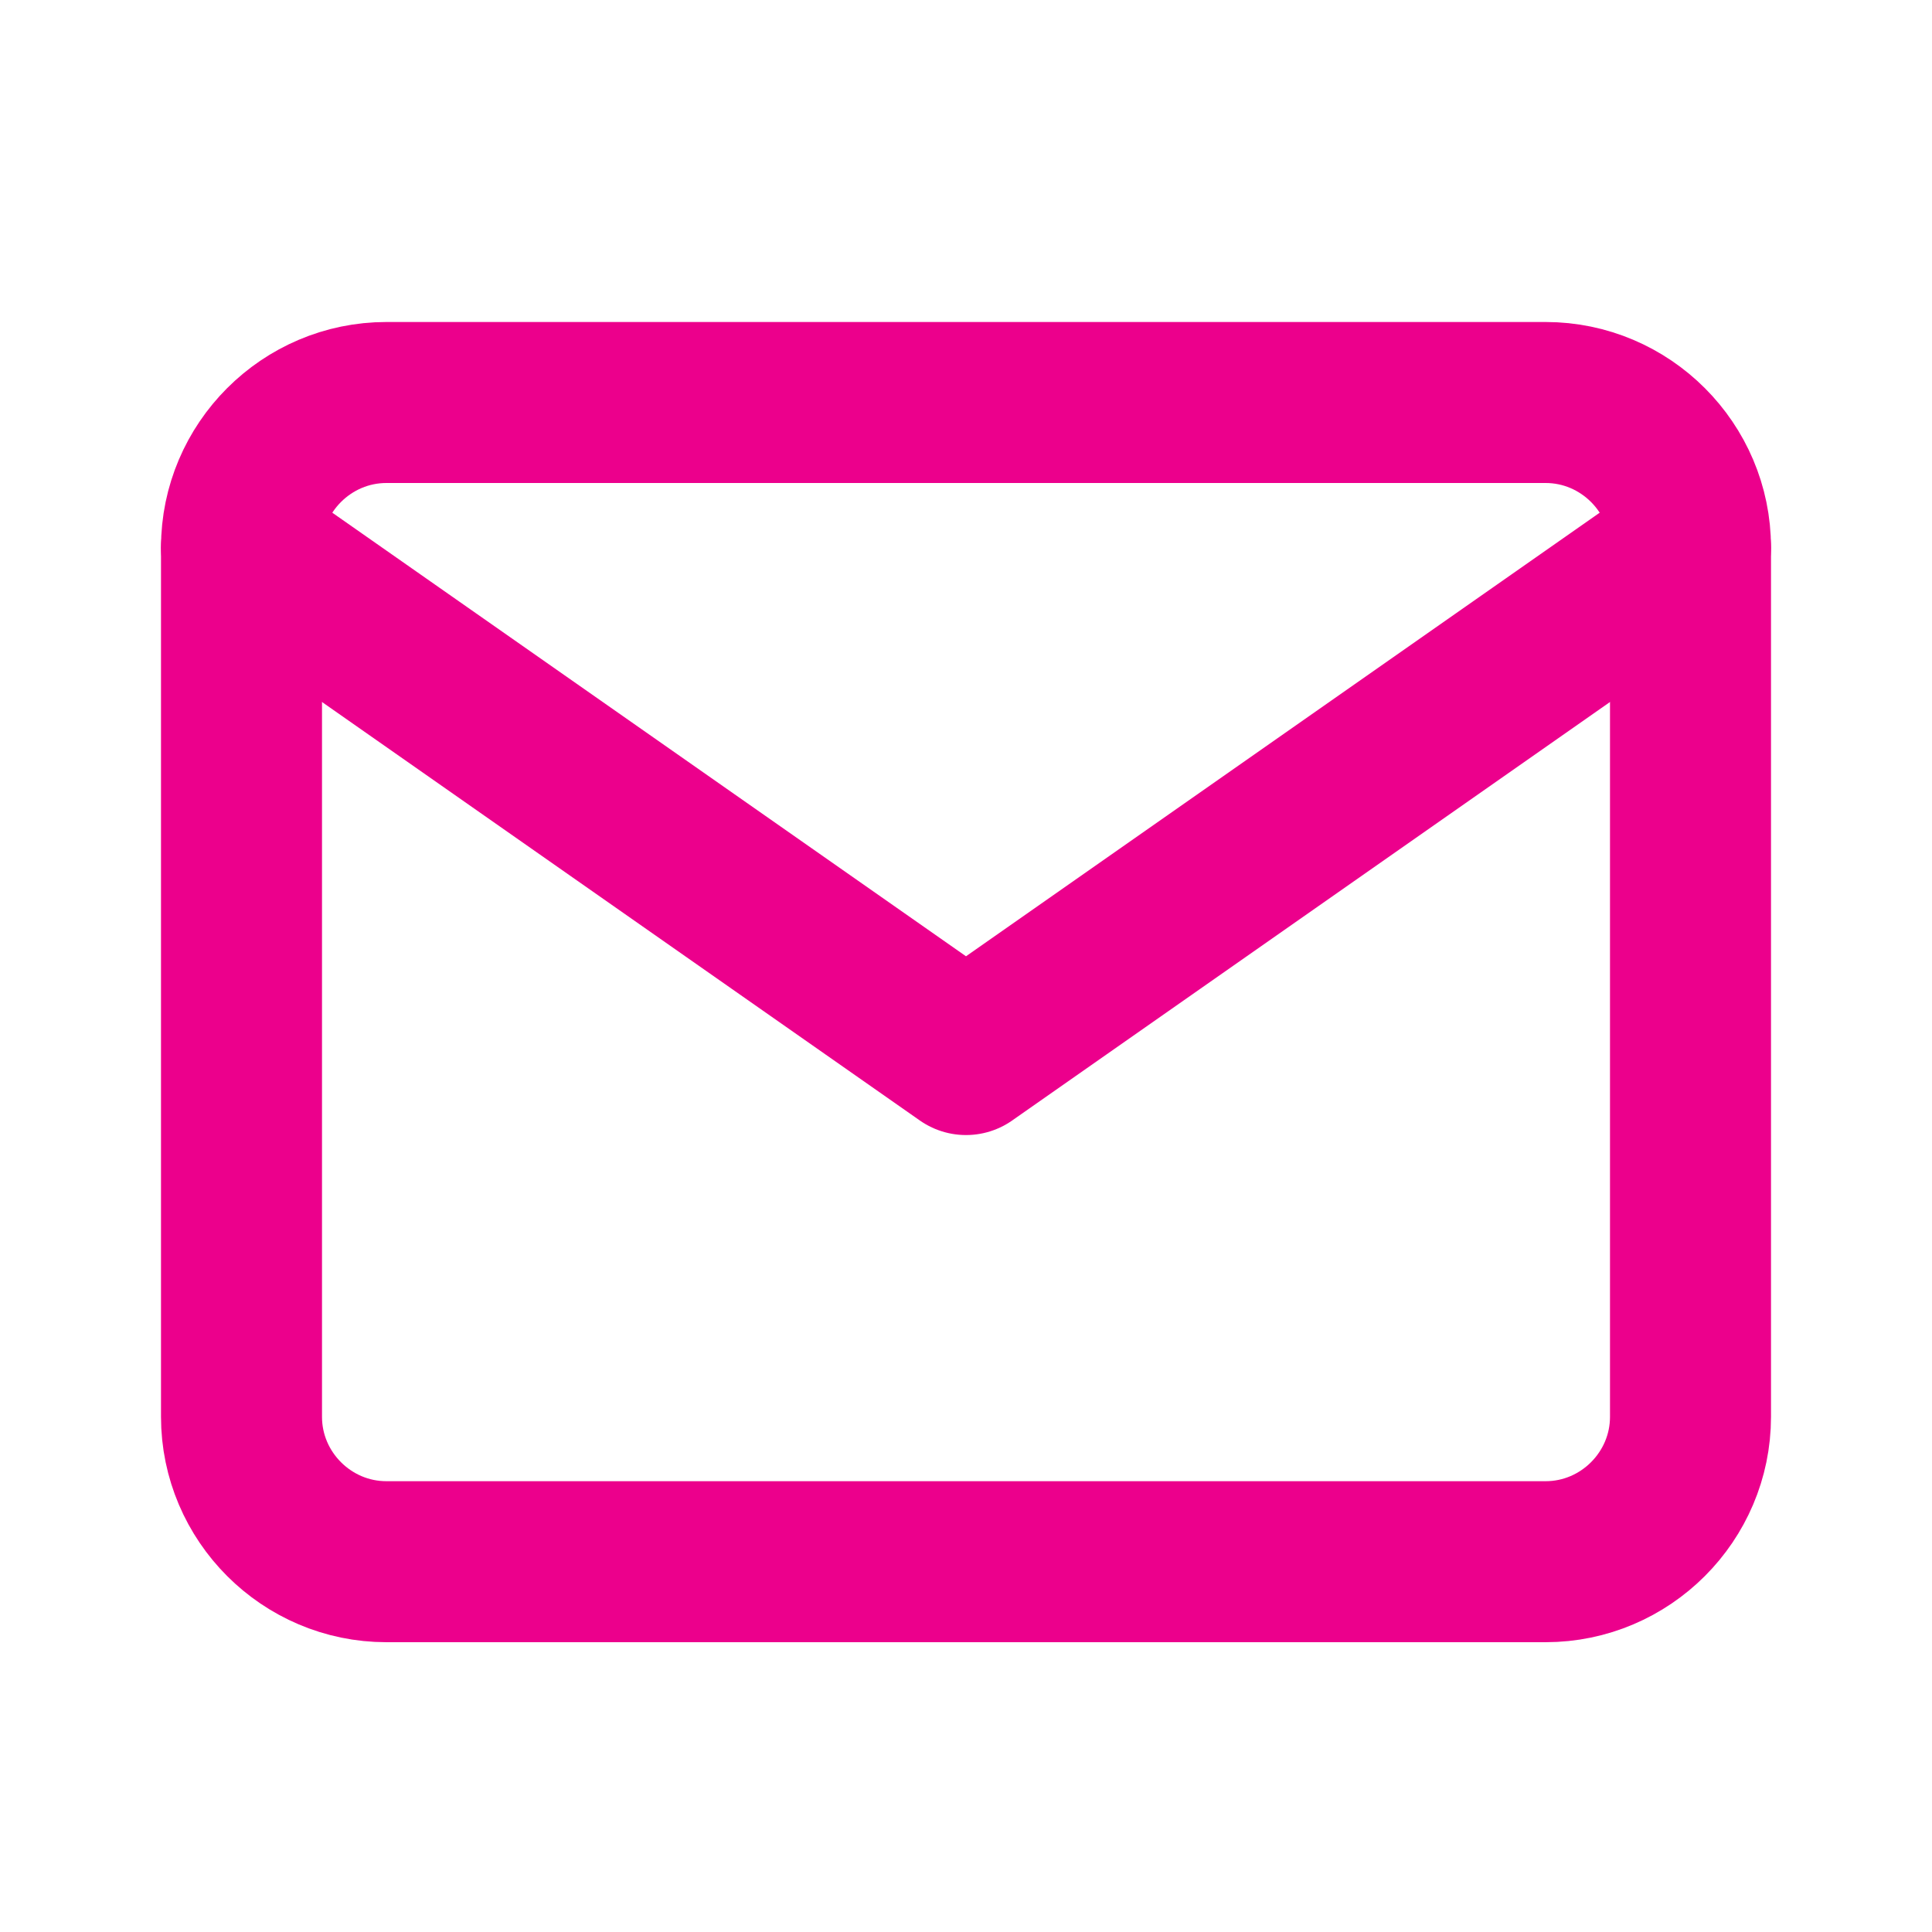
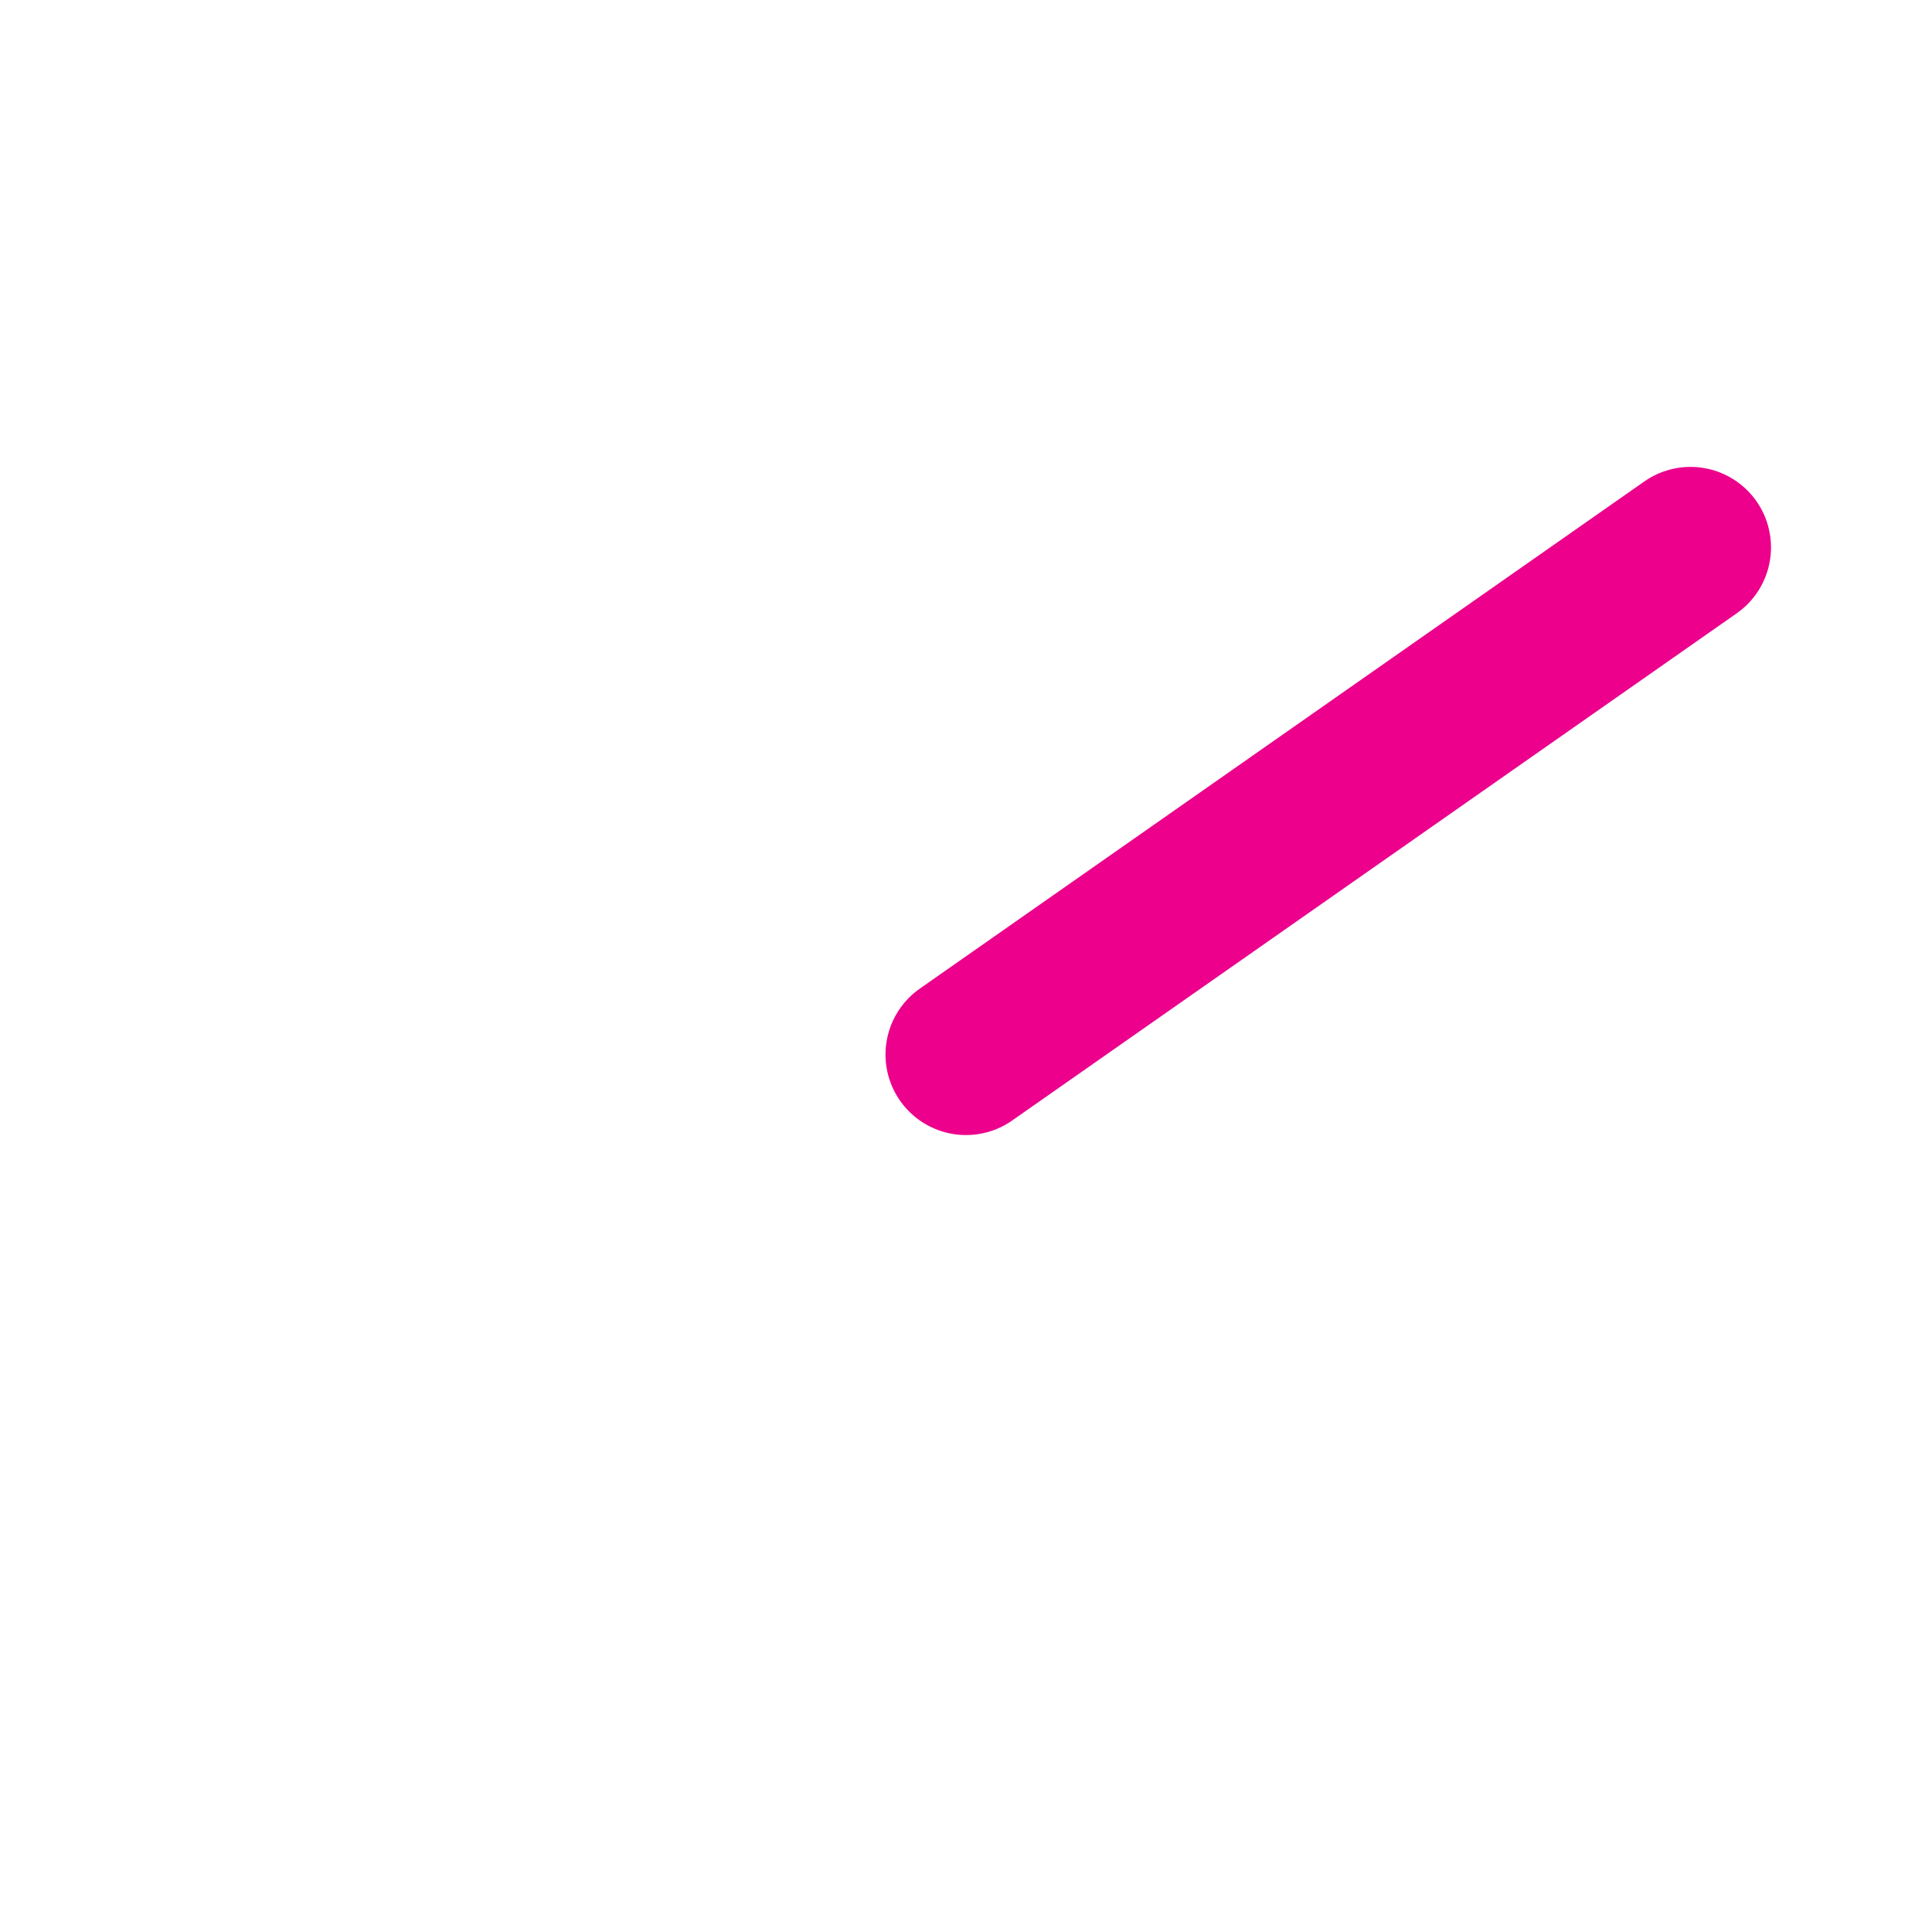
<svg xmlns="http://www.w3.org/2000/svg" width="24" height="24" viewBox="0 0 24 24" fill="none">
-   <path d="M4.8 5H19.2C20.19 5 21 5.81 21 6.8V17.6C21 18.59 20.19 19.4 19.2 19.4H4.8C3.81 19.4 3 18.59 3 17.6V6.8C3 5.81 3.81 5 4.8 5Z" stroke="#EC008C" stroke-width="2" stroke-linecap="round" stroke-linejoin="round" />
-   <path d="M21 6.8L12 13.1L3 6.8" stroke="#EC008C" stroke-width="2" stroke-linecap="round" stroke-linejoin="round" />
+   <path d="M21 6.8L12 13.1" stroke="#EC008C" stroke-width="2" stroke-linecap="round" stroke-linejoin="round" />
</svg>